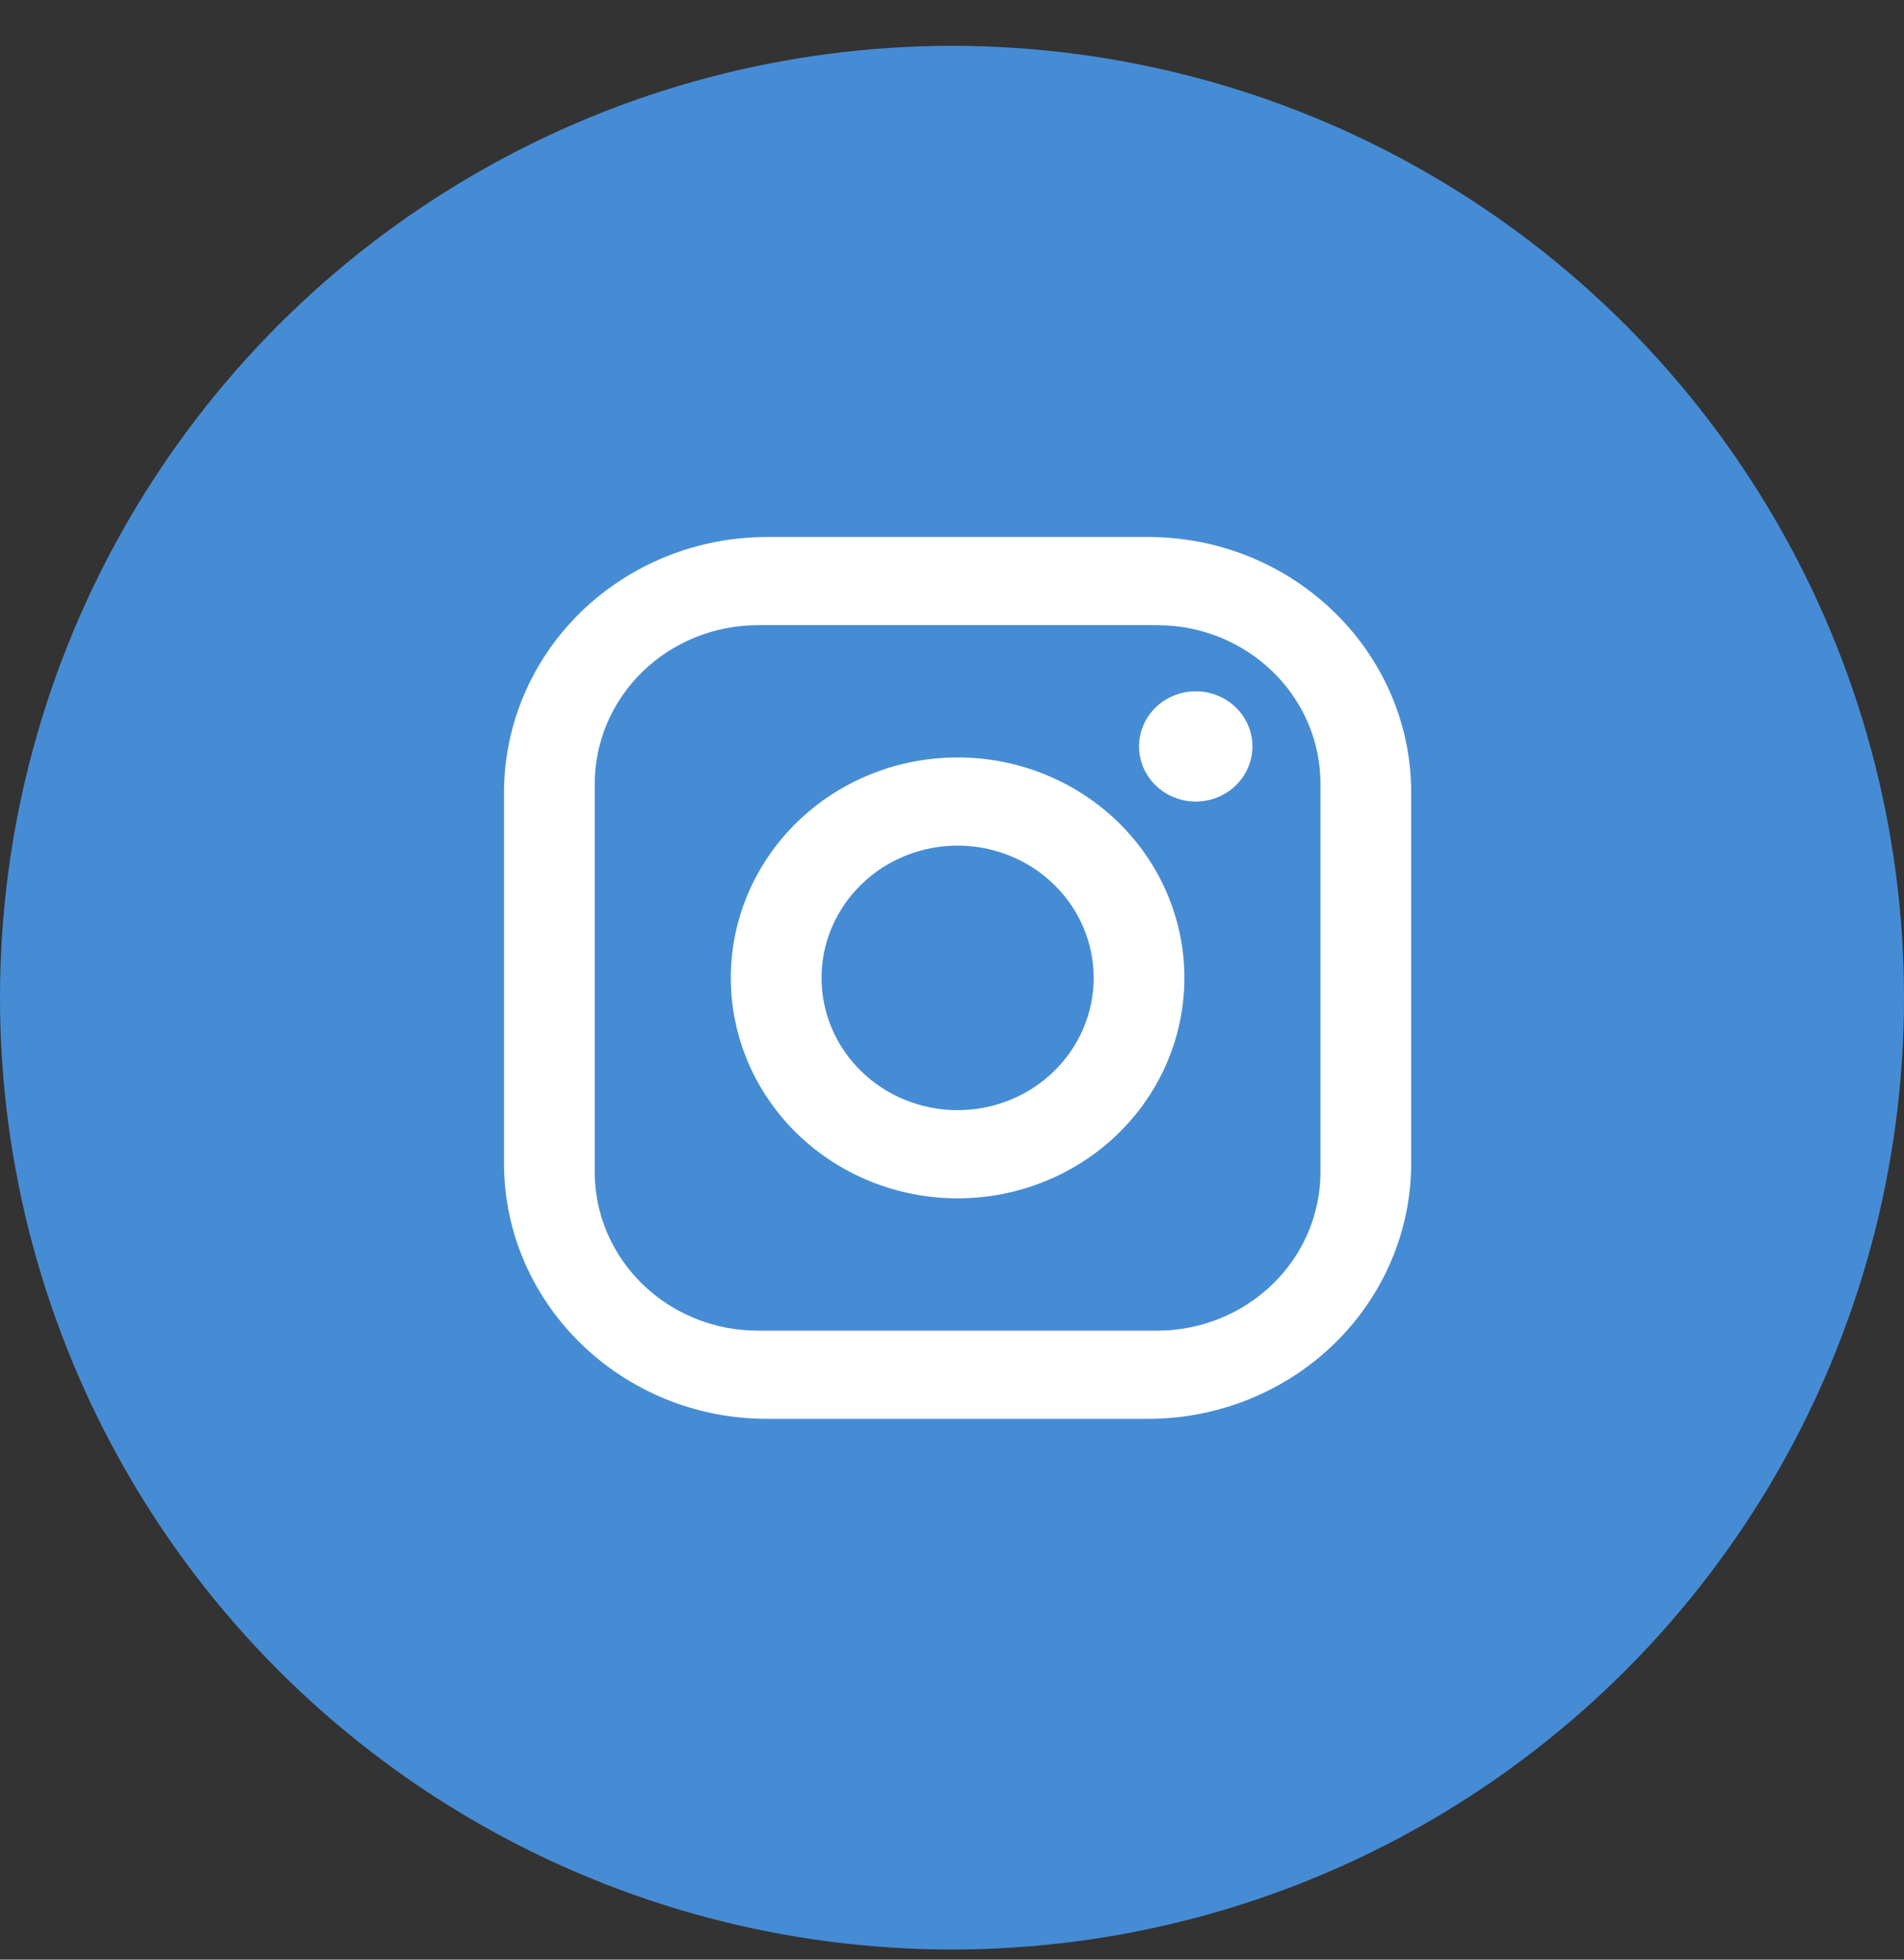
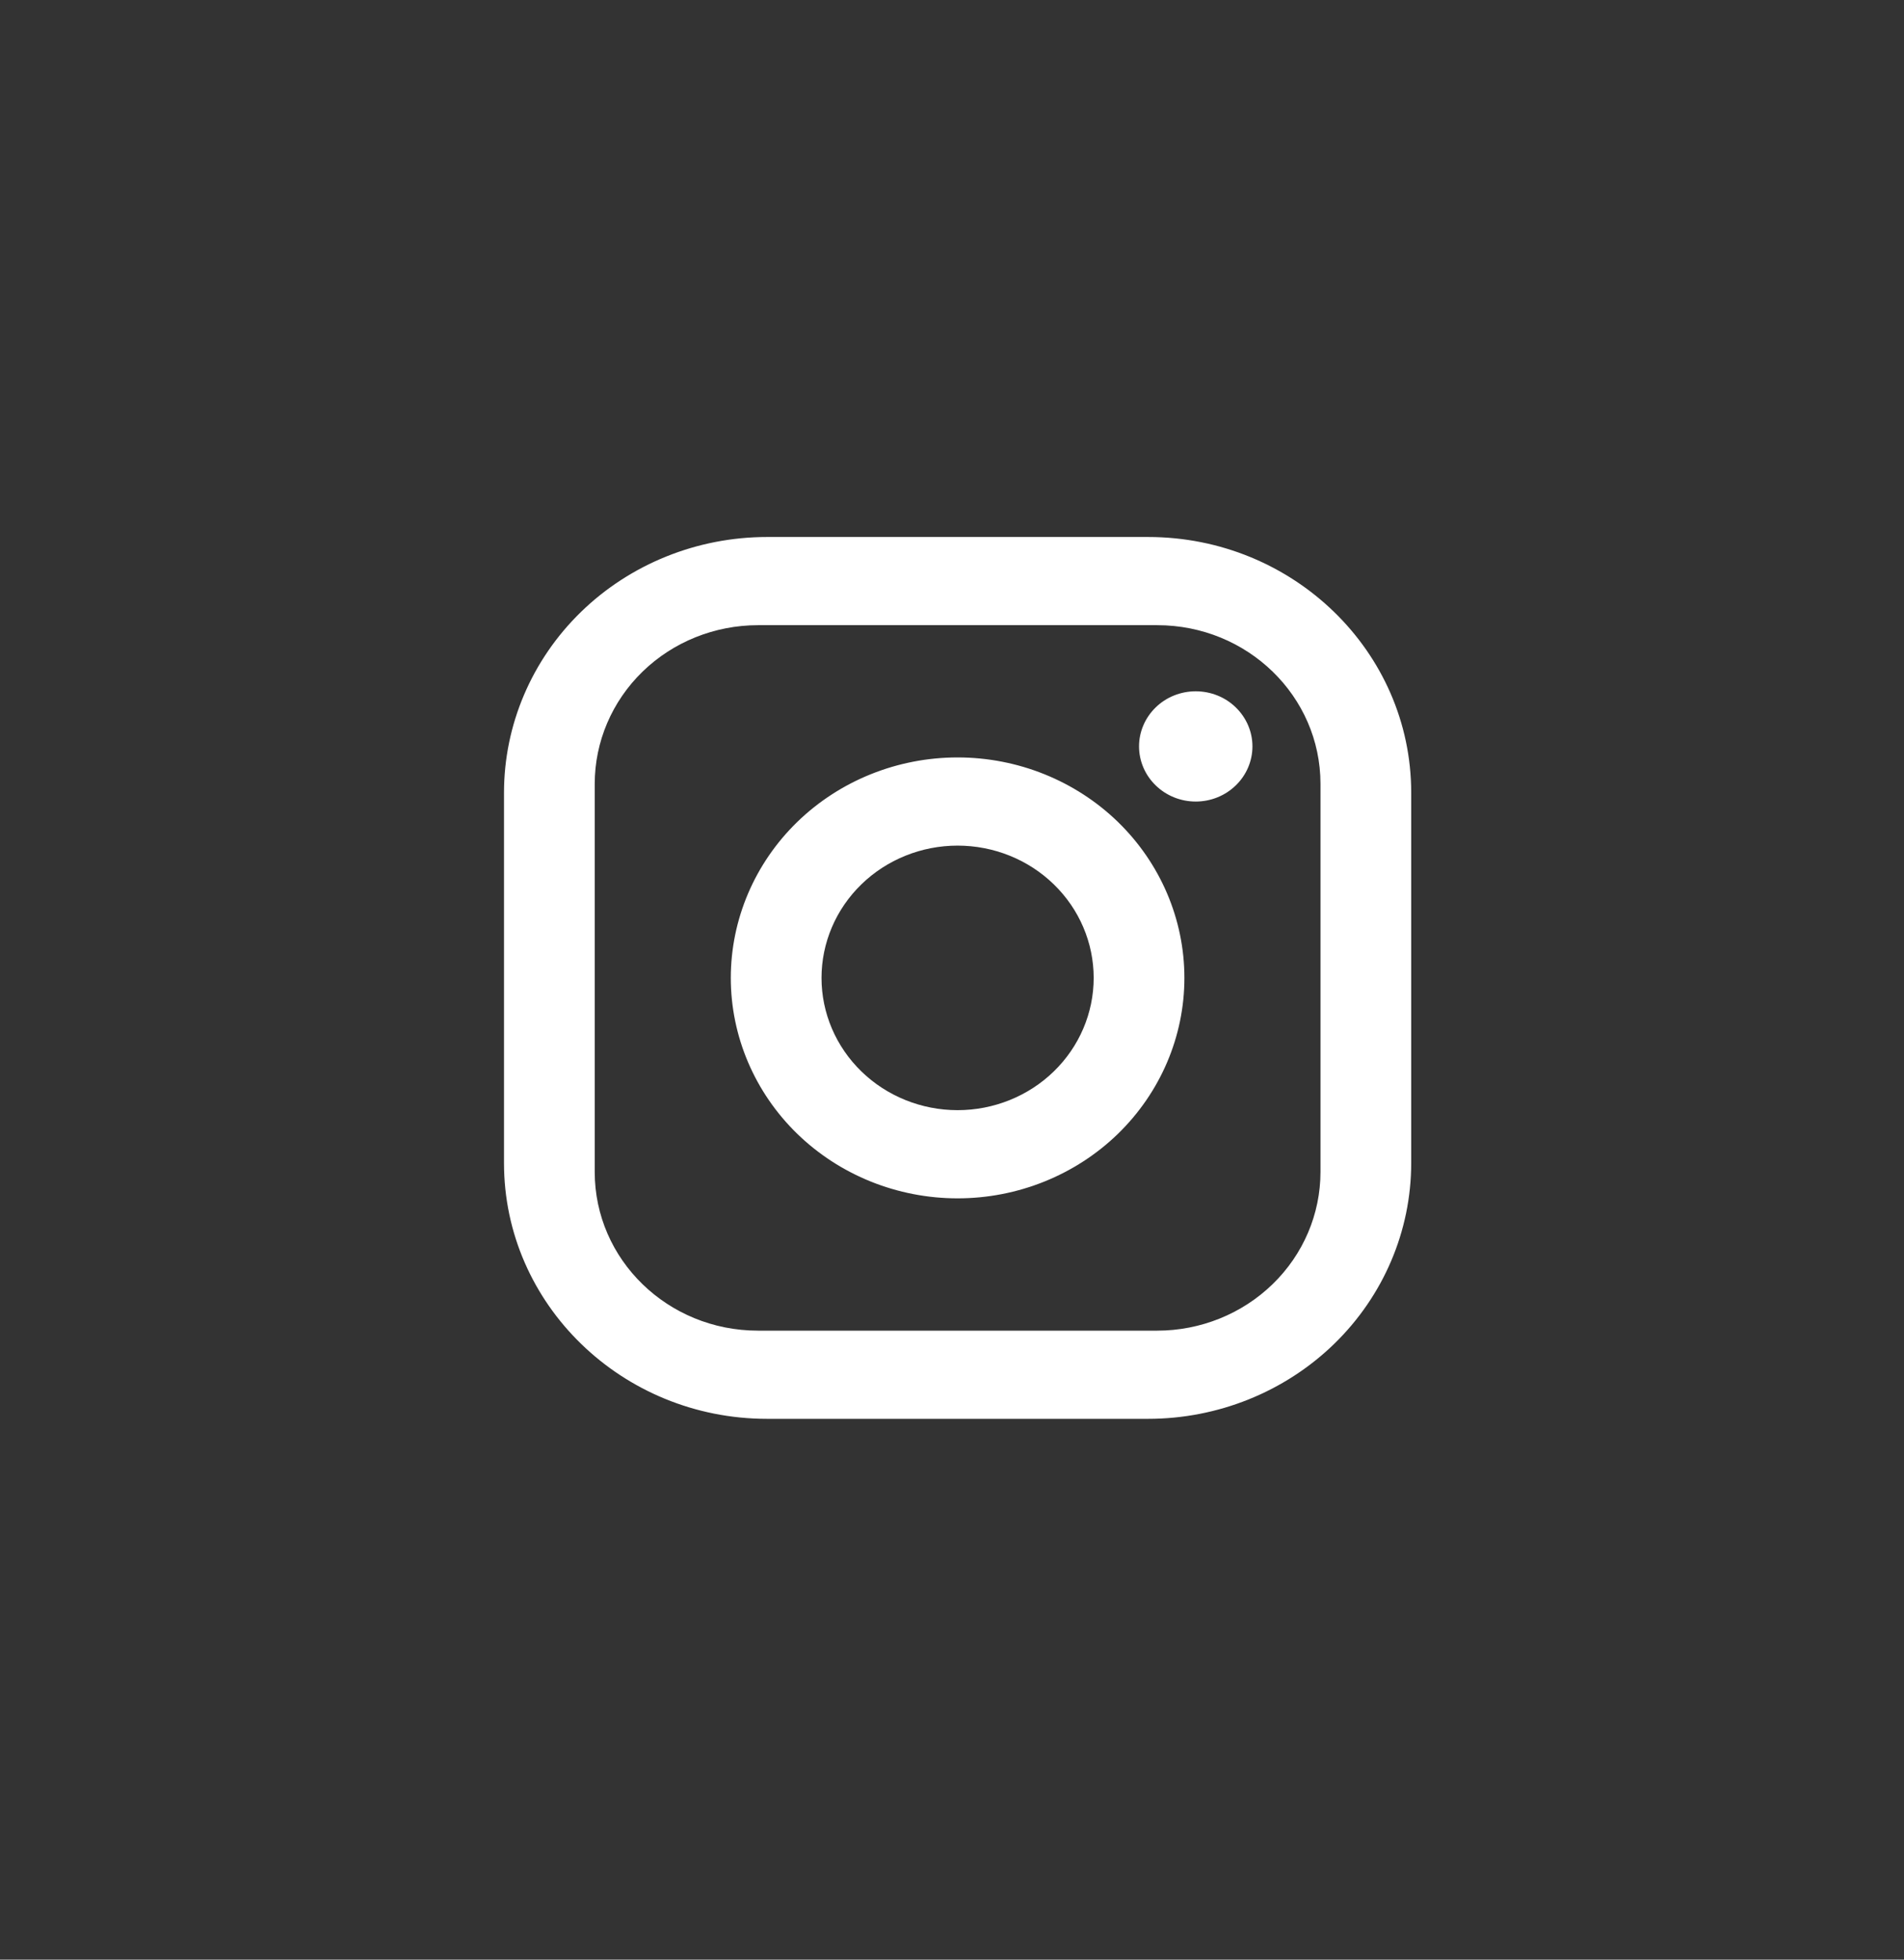
<svg xmlns="http://www.w3.org/2000/svg" width="34" height="35" viewBox="0 0 34 35" fill="none">
  <rect x="0" y="0" width="34" height="35" fill="#333333" stroke="none" />
-   <circle cx="17" cy="17.819" r="17" fill="#468CD4" />
  <path d="M13.698 9.591H20.502C23.094 9.591 25.2 11.638 25.2 14.158V20.773C25.2 21.985 24.705 23.146 23.824 24.003C22.943 24.859 21.748 25.341 20.502 25.341H13.698C11.106 25.341 9 23.293 9 20.773V14.158C9 12.947 9.495 11.785 10.376 10.928C11.257 10.072 12.452 9.591 13.698 9.591ZM13.536 11.166C12.763 11.166 12.021 11.464 11.474 11.996C10.927 12.528 10.62 13.249 10.62 14.001V20.931C10.62 22.498 11.924 23.766 13.536 23.766H20.664C21.437 23.766 22.179 23.467 22.726 22.935C23.273 22.404 23.58 21.683 23.58 20.931V14.001C23.58 12.434 22.276 11.166 20.664 11.166H13.536ZM21.352 12.347C21.621 12.347 21.879 12.45 22.068 12.635C22.258 12.82 22.365 13.07 22.365 13.331C22.365 13.592 22.258 13.843 22.068 14.027C21.879 14.212 21.621 14.316 21.352 14.316C21.084 14.316 20.826 14.212 20.637 14.027C20.447 13.843 20.34 13.592 20.34 13.331C20.34 13.07 20.447 12.82 20.637 12.635C20.826 12.45 21.084 12.347 21.352 12.347ZM17.1 13.528C18.174 13.528 19.204 13.943 19.964 14.681C20.723 15.42 21.15 16.421 21.15 17.466C21.15 18.51 20.723 19.511 19.964 20.25C19.204 20.988 18.174 21.403 17.1 21.403C16.026 21.403 14.996 20.988 14.236 20.25C13.477 19.511 13.05 18.51 13.05 17.466C13.05 16.421 13.477 15.42 14.236 14.681C14.996 13.943 16.026 13.528 17.1 13.528ZM17.1 15.103C16.456 15.103 15.837 15.352 15.382 15.795C14.926 16.238 14.67 16.839 14.67 17.466C14.67 18.092 14.926 18.693 15.382 19.136C15.837 19.579 16.456 19.828 17.1 19.828C17.744 19.828 18.363 19.579 18.818 19.136C19.274 18.693 19.53 18.092 19.53 17.466C19.53 16.839 19.274 16.238 18.818 15.795C18.363 15.352 17.744 15.103 17.1 15.103Z" fill="white" />
</svg>